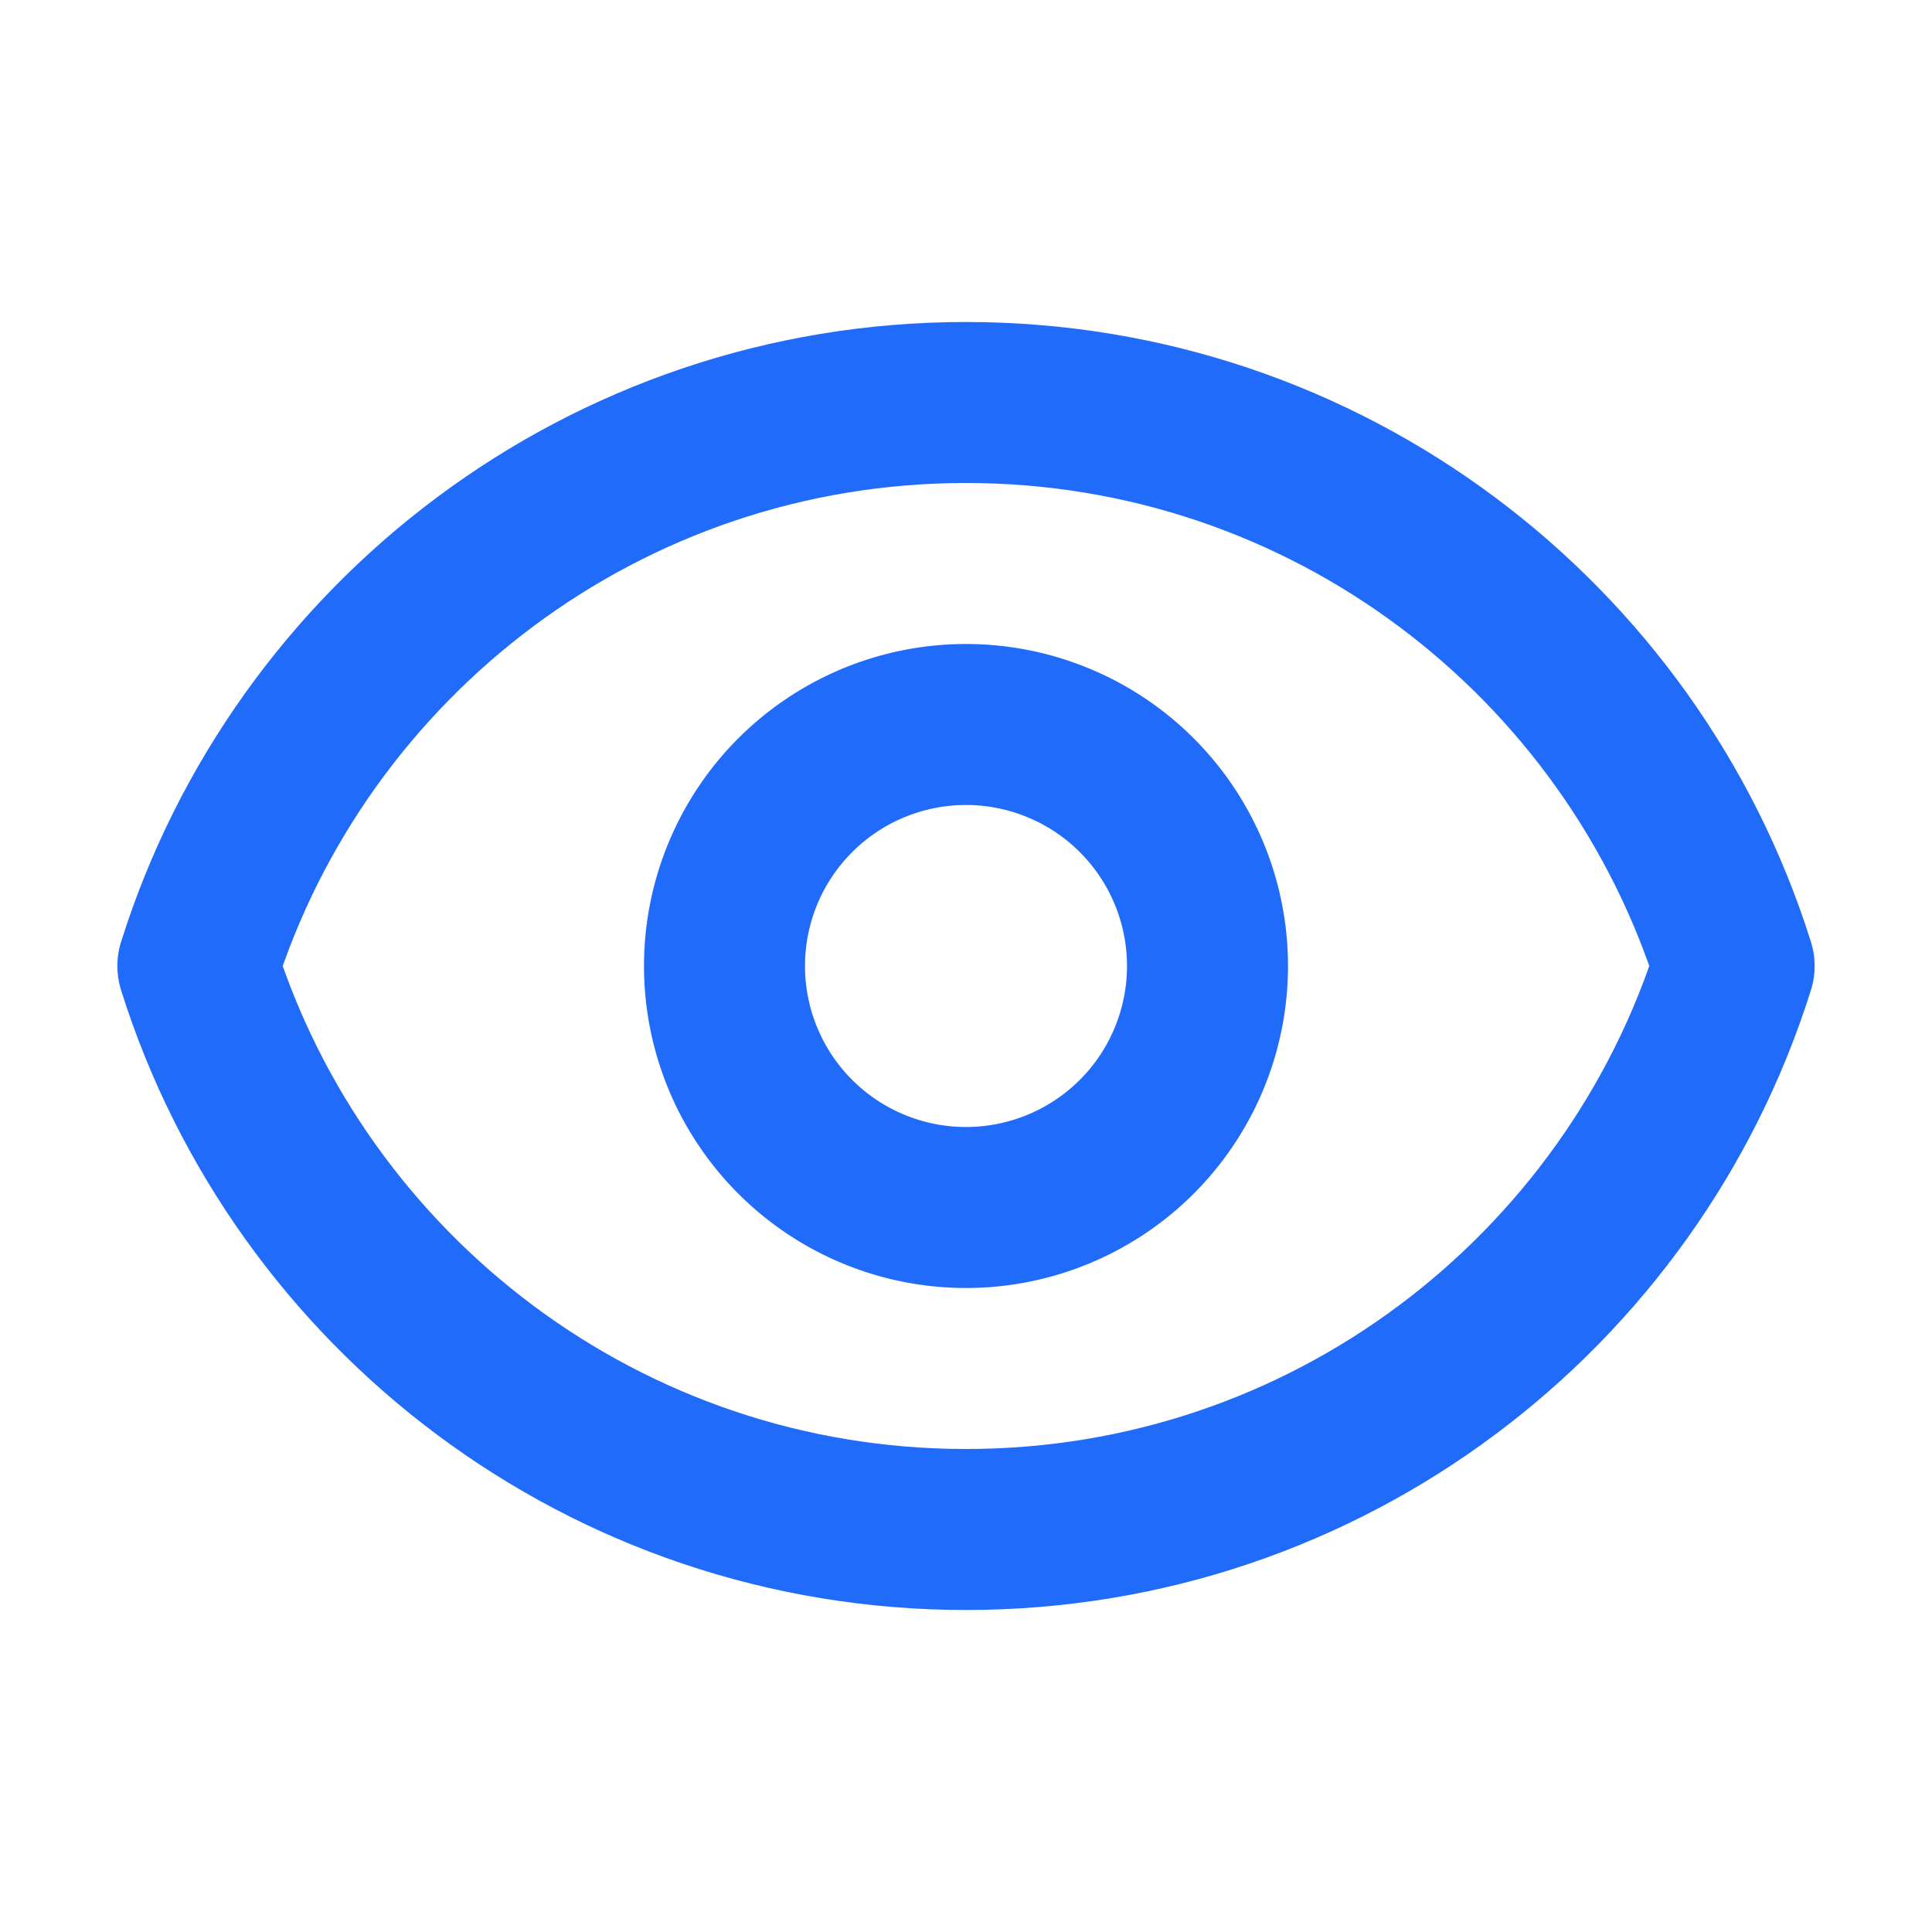
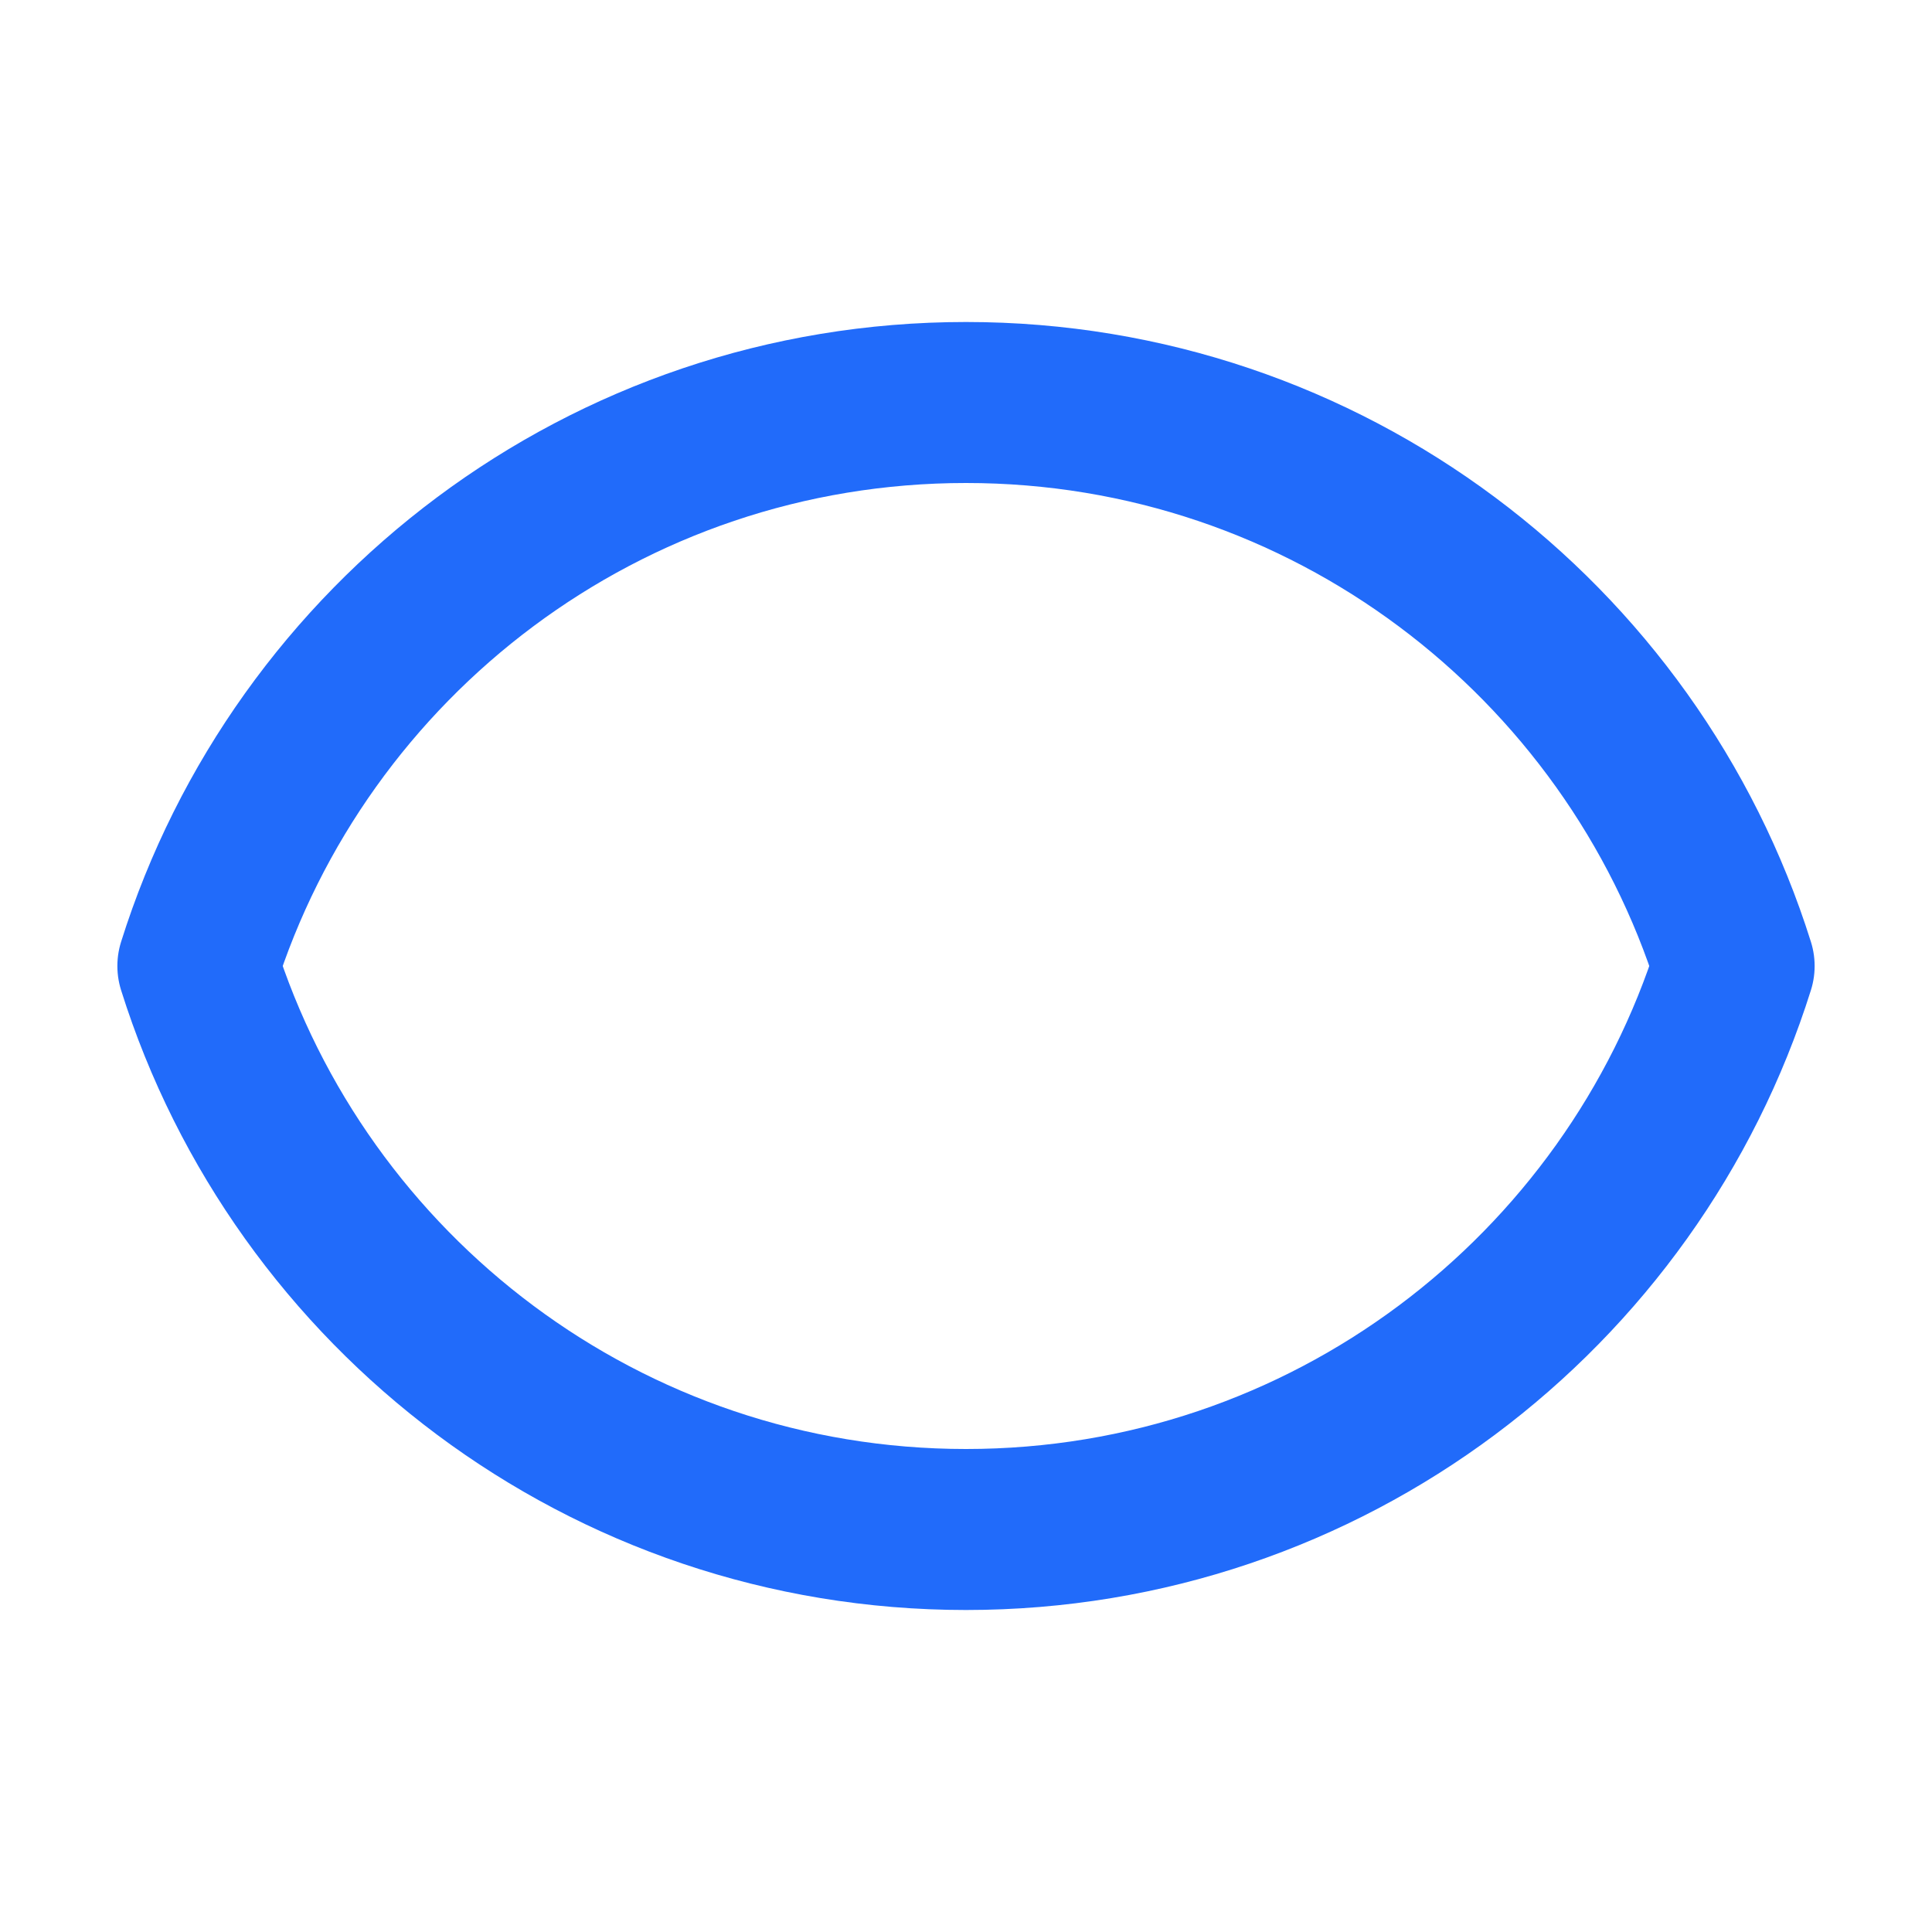
<svg xmlns="http://www.w3.org/2000/svg" fill="none" viewBox="0 0 24 24" stroke-width="2" stroke="#216BFA" aria-hidden="true" class="flex-grow-0 flex-shrink-0 w-8 h-8 relative text-primary-900">
-   <path stroke-linecap="round" stroke-linejoin="round" d="M15 12a3 3 0 11-6 0 3 3 0 016 0z" />
  <path stroke-linecap="round" stroke-linejoin="round" d="M2.458 12C3.732 7.943 7.523 5 12 5c4.478 0 8.268 2.943 9.542 7-1.274 4.057-5.064 7-9.542 7-4.477 0-8.268-2.943-9.542-7z" />
</svg>